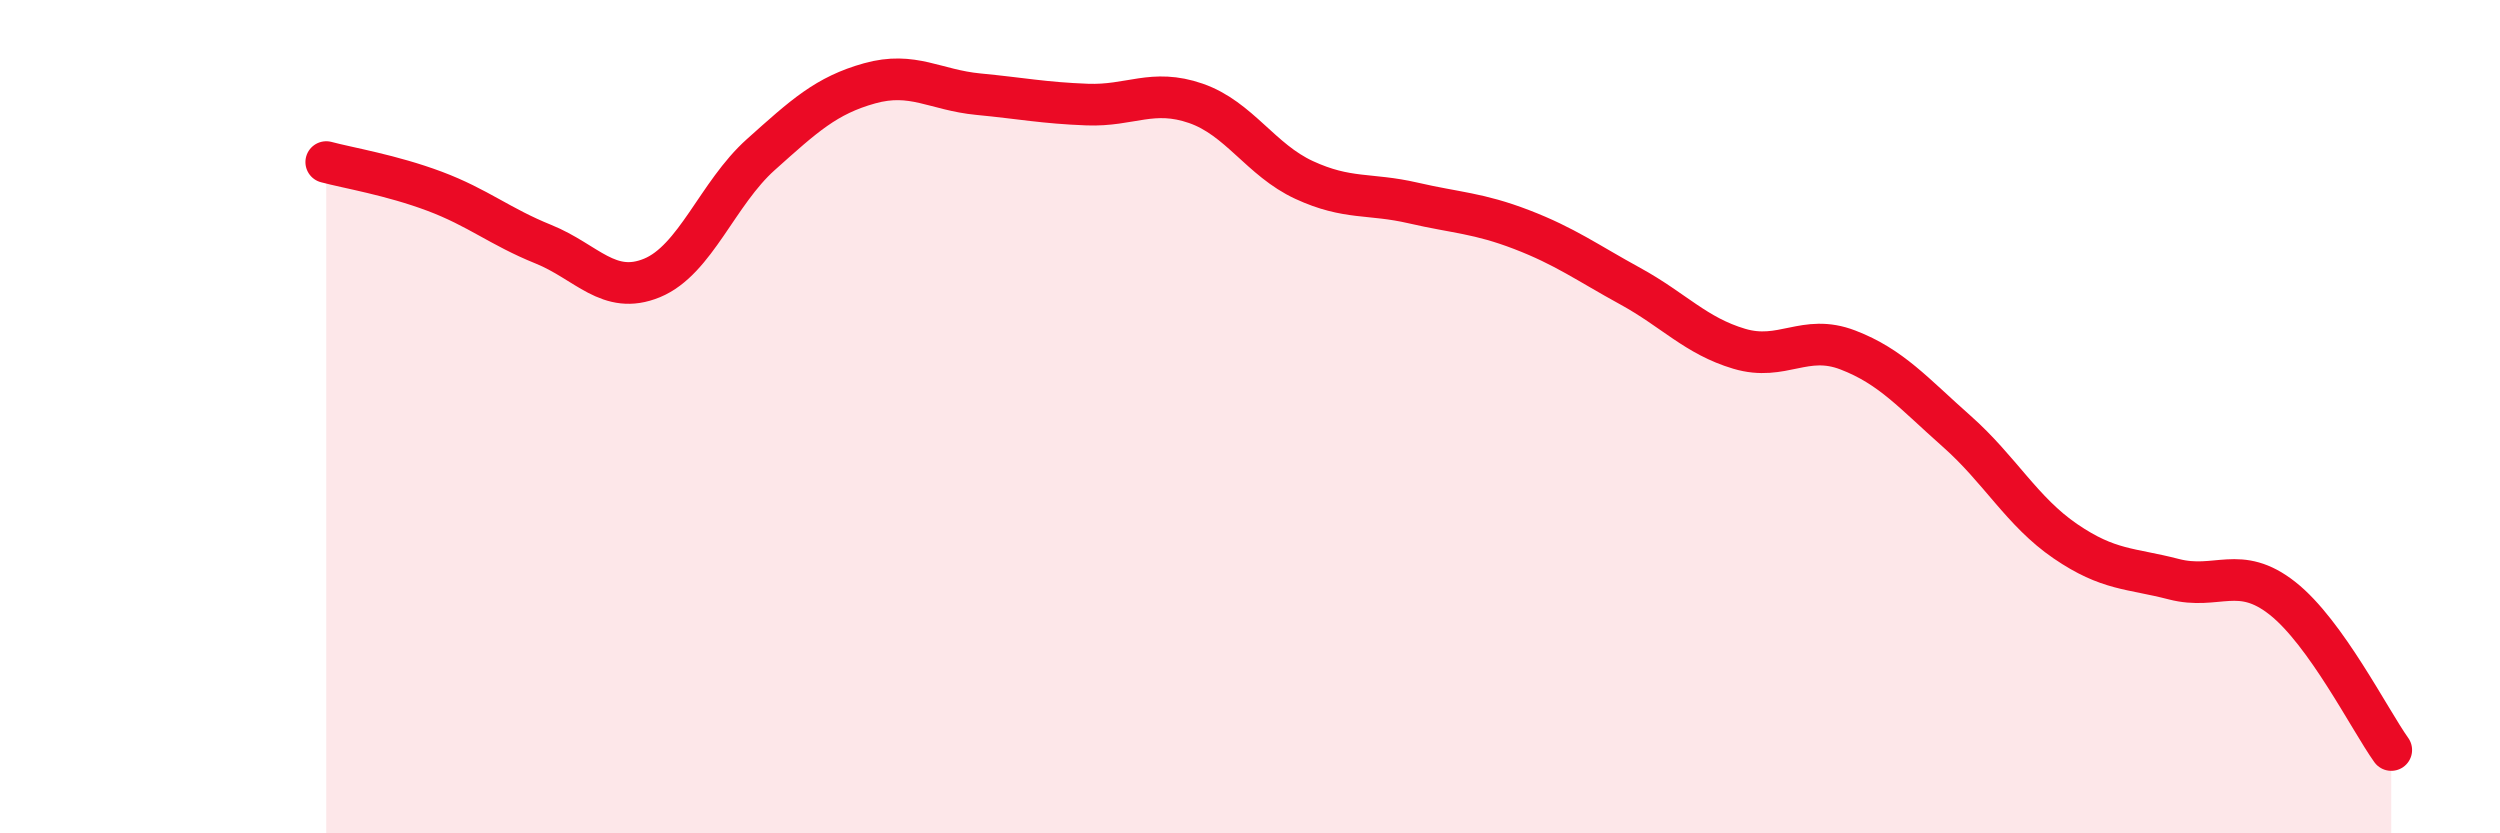
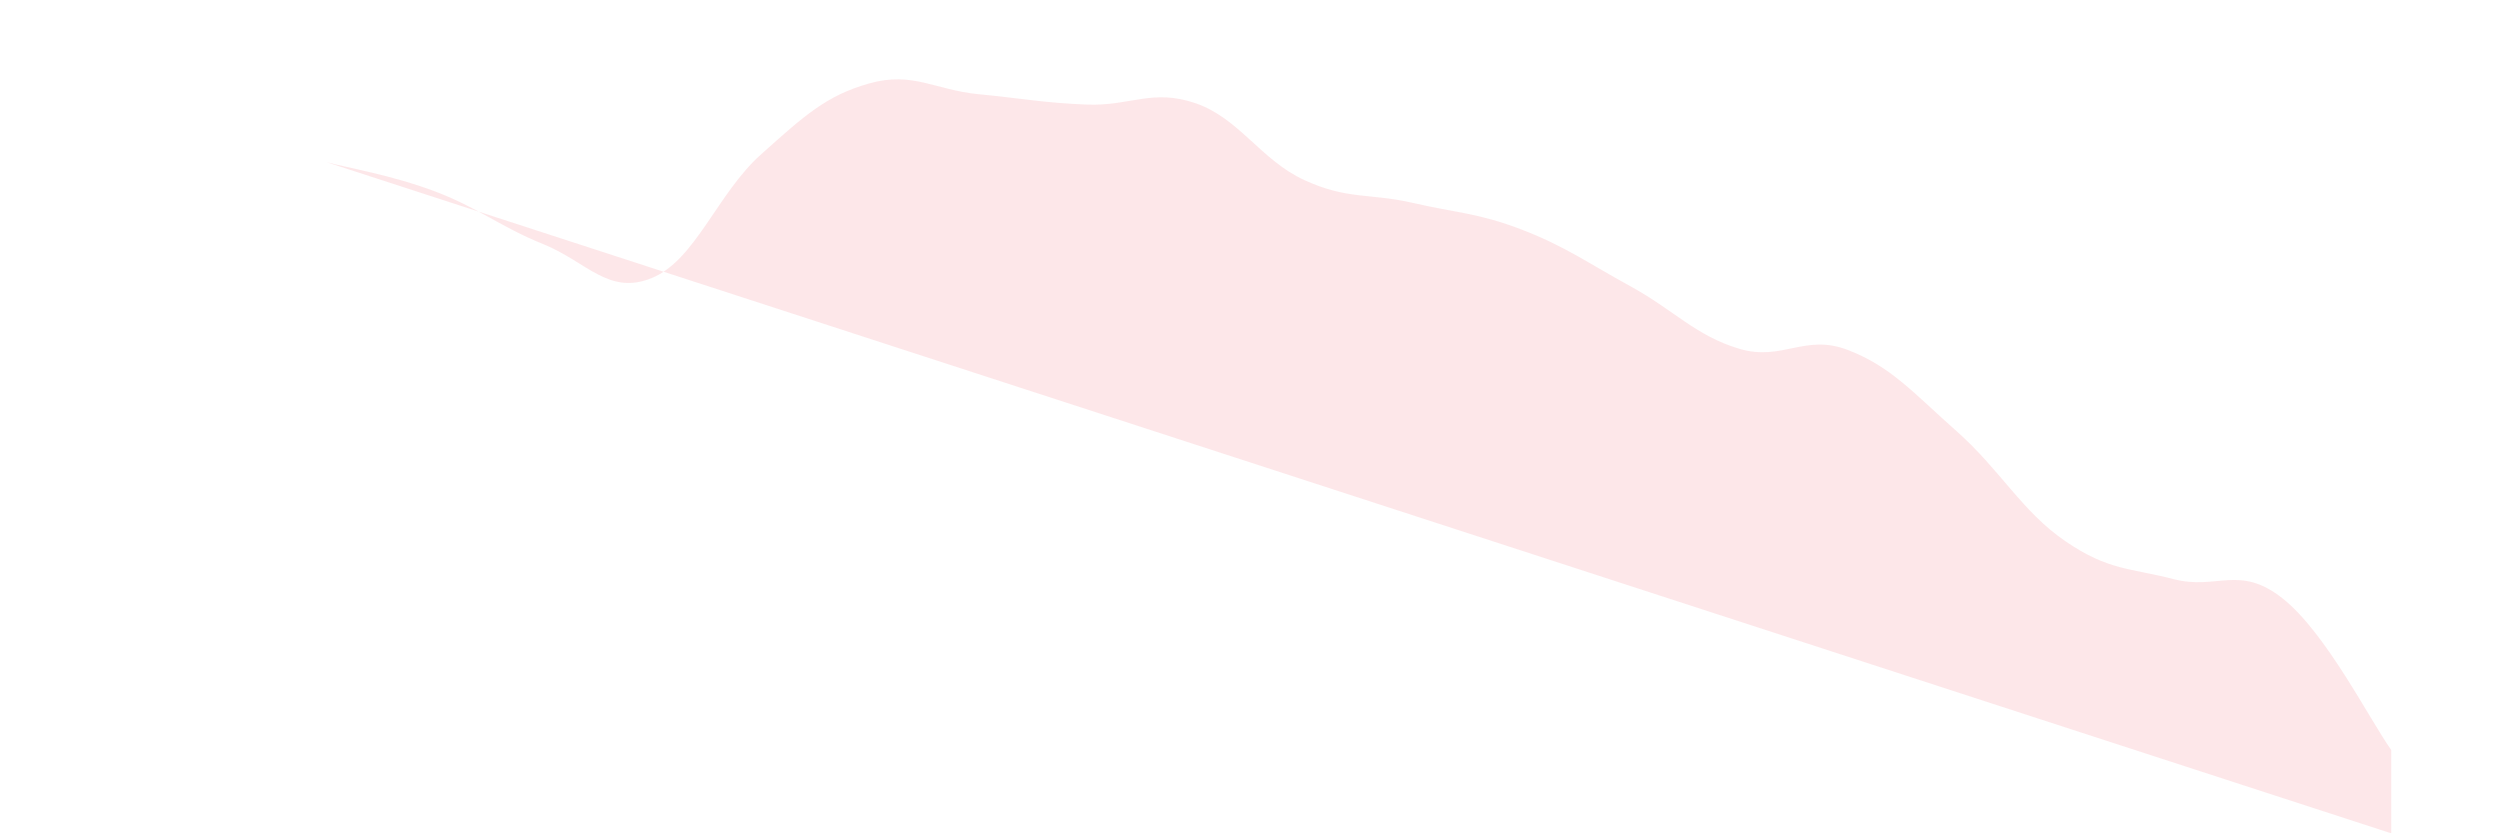
<svg xmlns="http://www.w3.org/2000/svg" width="60" height="20" viewBox="0 0 60 20">
-   <path d="M 7.83,3.89 C 8.35,4.03 9.39,4.2 10.43,4.59 C 11.47,4.98 12,5.44 13.04,5.86 C 14.08,6.28 14.61,7.1 15.65,6.67 C 16.69,6.24 17.22,4.64 18.26,3.71 C 19.3,2.78 19.83,2.29 20.87,2 C 21.91,1.71 22.44,2.16 23.48,2.26 C 24.52,2.36 25.05,2.47 26.09,2.51 C 27.13,2.55 27.66,2.12 28.7,2.48 C 29.74,2.84 30.26,3.84 31.3,4.32 C 32.34,4.8 32.87,4.63 33.91,4.87 C 34.95,5.11 35.48,5.11 36.52,5.51 C 37.56,5.91 38.09,6.3 39.13,6.87 C 40.17,7.44 40.7,8.06 41.74,8.37 C 42.78,8.68 43.31,8 44.35,8.4 C 45.39,8.8 45.92,9.43 46.96,10.35 C 48,11.27 48.53,12.28 49.57,12.99 C 50.61,13.7 51.13,13.63 52.17,13.9 C 53.21,14.17 53.74,13.54 54.78,14.36 C 55.82,15.18 56.87,17.27 57.39,18L57.39 20L7.83 20Z" fill="#EB0A25" opacity="0.1" stroke-linecap="round" stroke-linejoin="round" />
-   <path d="M 7.83,3.89 C 8.35,4.03 9.39,4.2 10.43,4.59 C 11.47,4.98 12,5.44 13.04,5.86 C 14.08,6.28 14.61,7.1 15.65,6.67 C 16.69,6.24 17.22,4.64 18.26,3.71 C 19.3,2.78 19.83,2.29 20.87,2 C 21.91,1.71 22.44,2.16 23.48,2.26 C 24.52,2.36 25.05,2.47 26.09,2.51 C 27.13,2.55 27.66,2.12 28.7,2.48 C 29.74,2.84 30.26,3.84 31.3,4.32 C 32.34,4.8 32.87,4.63 33.91,4.87 C 34.95,5.11 35.48,5.11 36.52,5.51 C 37.56,5.91 38.09,6.3 39.13,6.87 C 40.17,7.44 40.7,8.06 41.74,8.37 C 42.78,8.68 43.31,8 44.35,8.4 C 45.39,8.8 45.92,9.43 46.96,10.35 C 48,11.27 48.53,12.28 49.57,12.99 C 50.61,13.7 51.13,13.63 52.17,13.9 C 53.21,14.17 53.74,13.54 54.78,14.36 C 55.82,15.18 56.87,17.27 57.39,18" stroke="#EB0A25" stroke-width="1" fill="none" stroke-linecap="round" stroke-linejoin="round" />
+   <path d="M 7.83,3.89 C 8.35,4.03 9.39,4.2 10.43,4.59 C 11.47,4.98 12,5.44 13.04,5.86 C 14.08,6.28 14.61,7.1 15.65,6.67 C 16.69,6.24 17.22,4.64 18.26,3.71 C 19.3,2.78 19.83,2.29 20.87,2 C 21.91,1.71 22.44,2.16 23.48,2.26 C 24.52,2.36 25.05,2.47 26.09,2.51 C 27.13,2.55 27.66,2.12 28.7,2.48 C 29.74,2.84 30.26,3.84 31.3,4.32 C 32.34,4.8 32.87,4.63 33.91,4.87 C 34.95,5.11 35.48,5.11 36.52,5.51 C 37.56,5.91 38.09,6.3 39.13,6.87 C 40.17,7.44 40.7,8.06 41.74,8.37 C 42.78,8.68 43.31,8 44.35,8.4 C 45.39,8.8 45.92,9.43 46.96,10.35 C 48,11.27 48.53,12.28 49.57,12.99 C 50.61,13.7 51.13,13.63 52.17,13.9 C 53.21,14.17 53.74,13.54 54.78,14.36 C 55.82,15.18 56.87,17.27 57.39,18L57.39 20Z" fill="#EB0A25" opacity="0.1" stroke-linecap="round" stroke-linejoin="round" />
</svg>